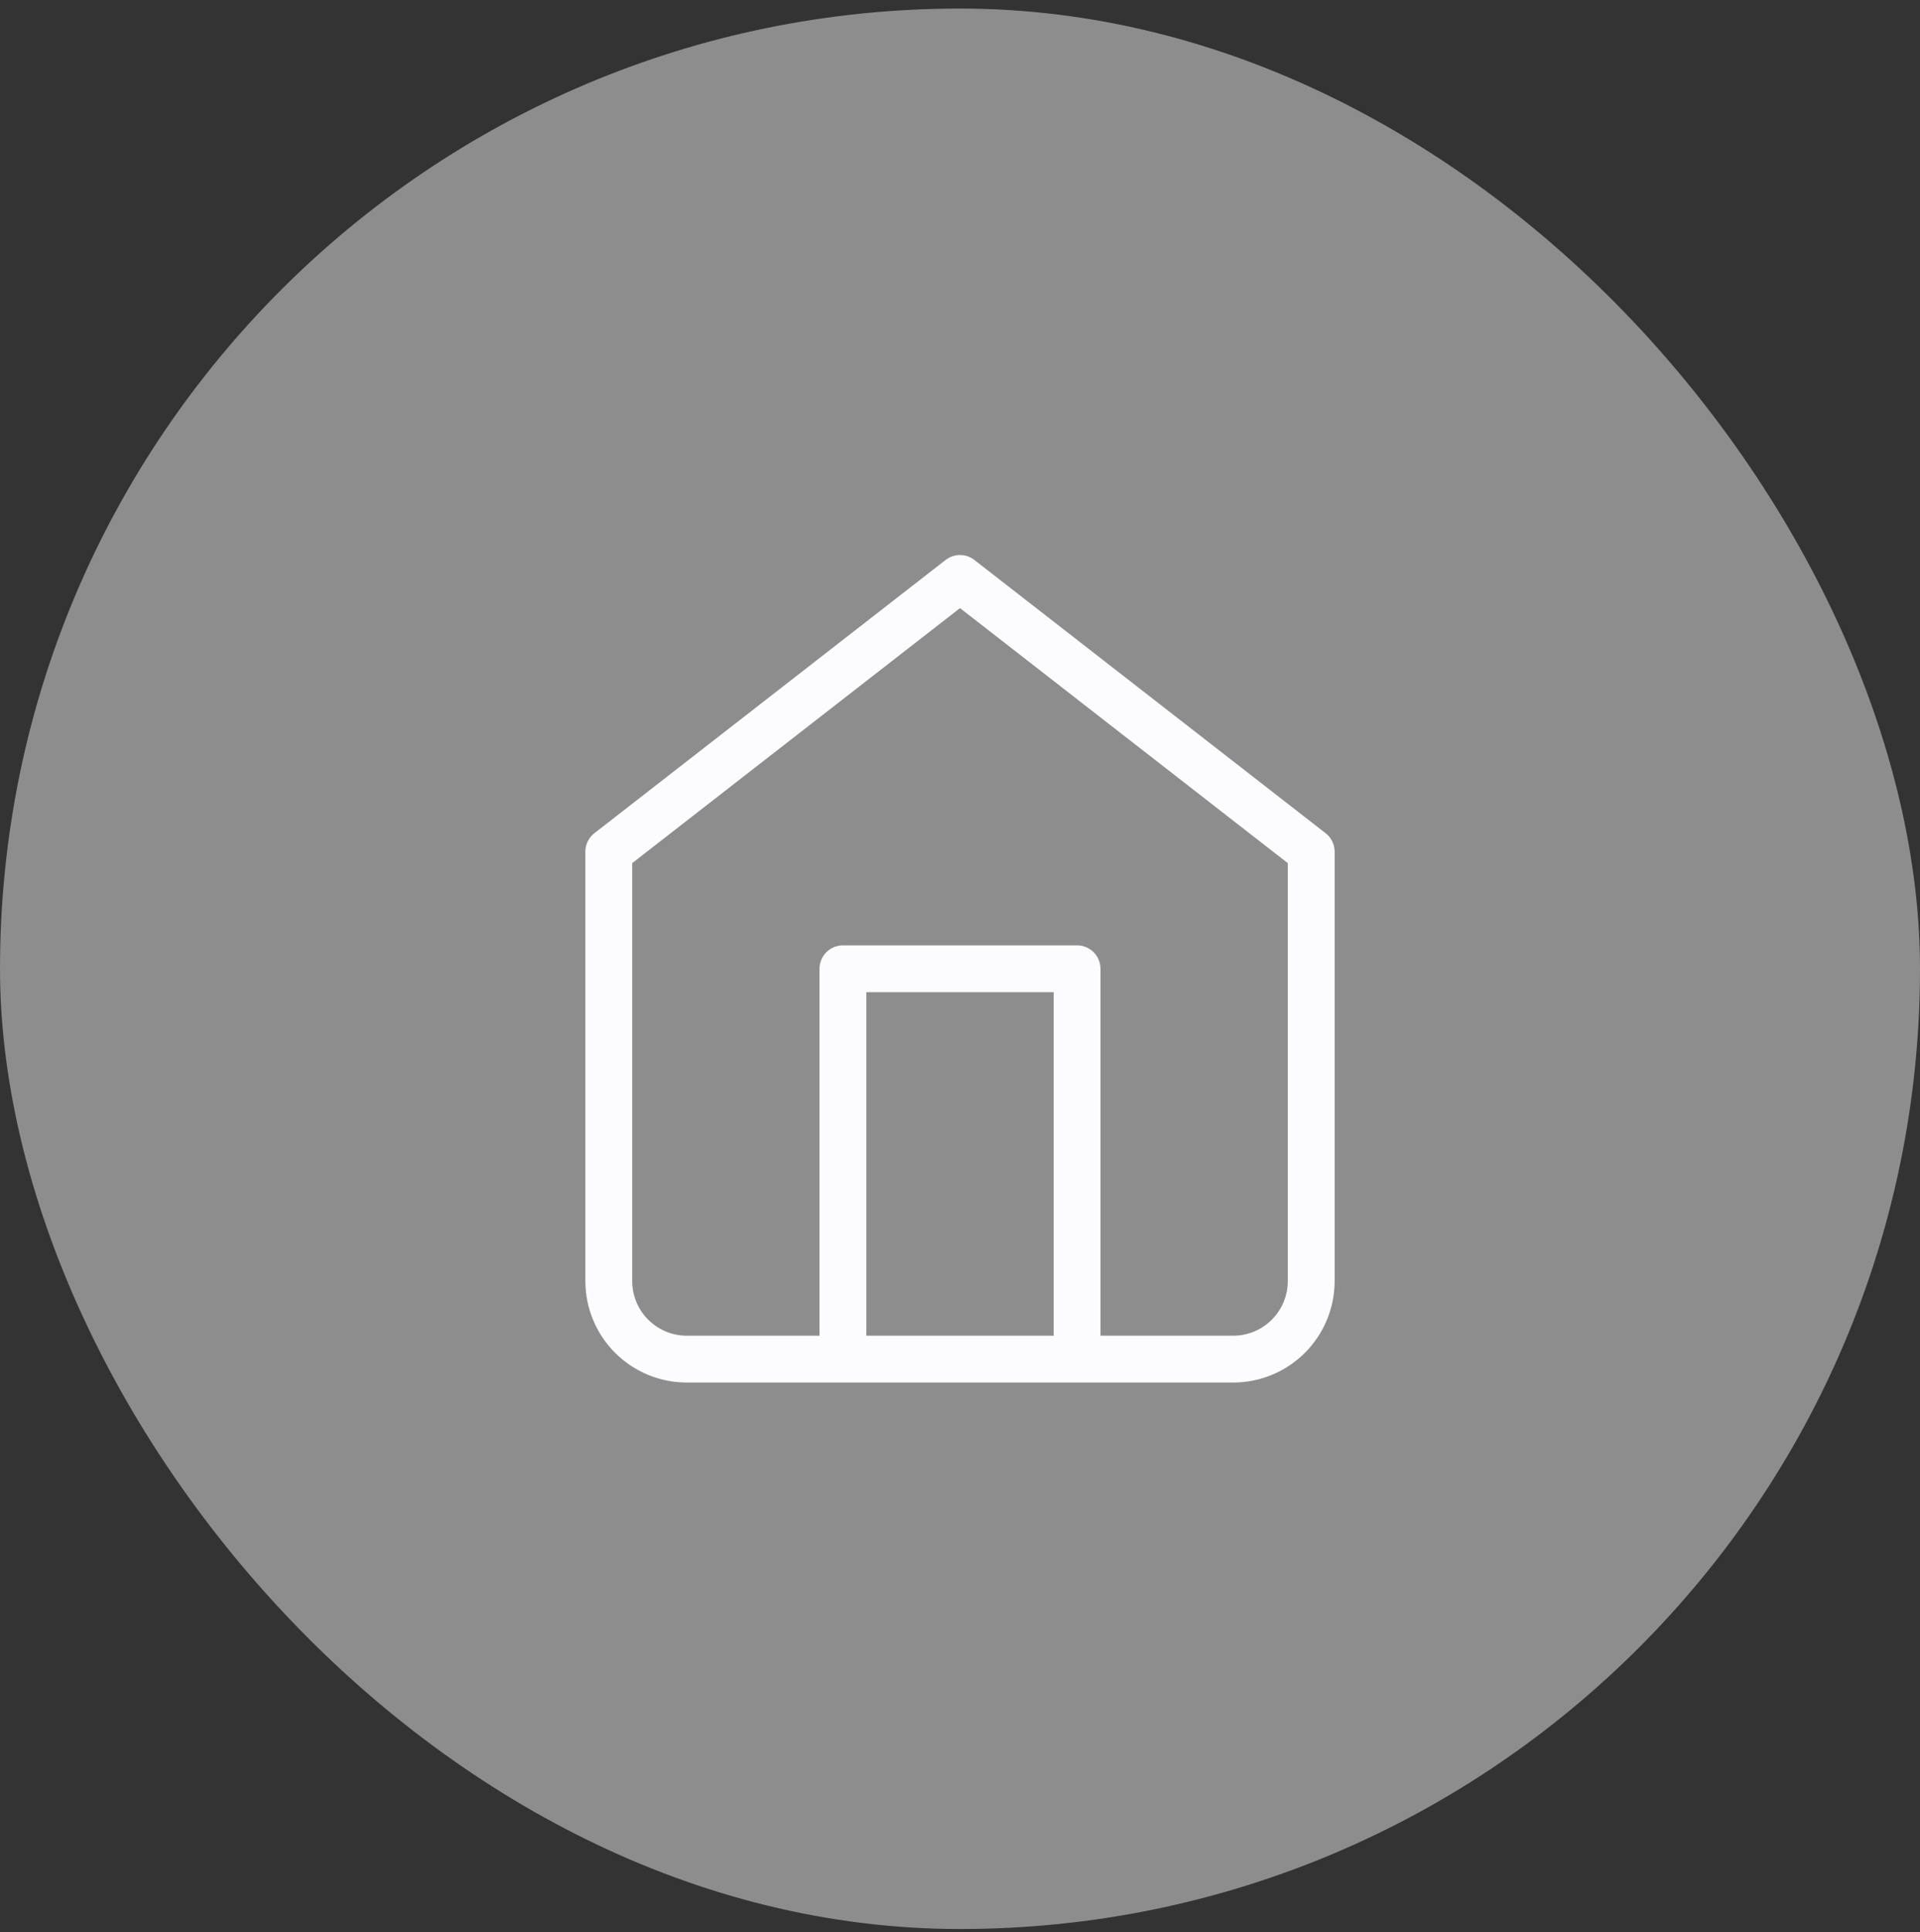
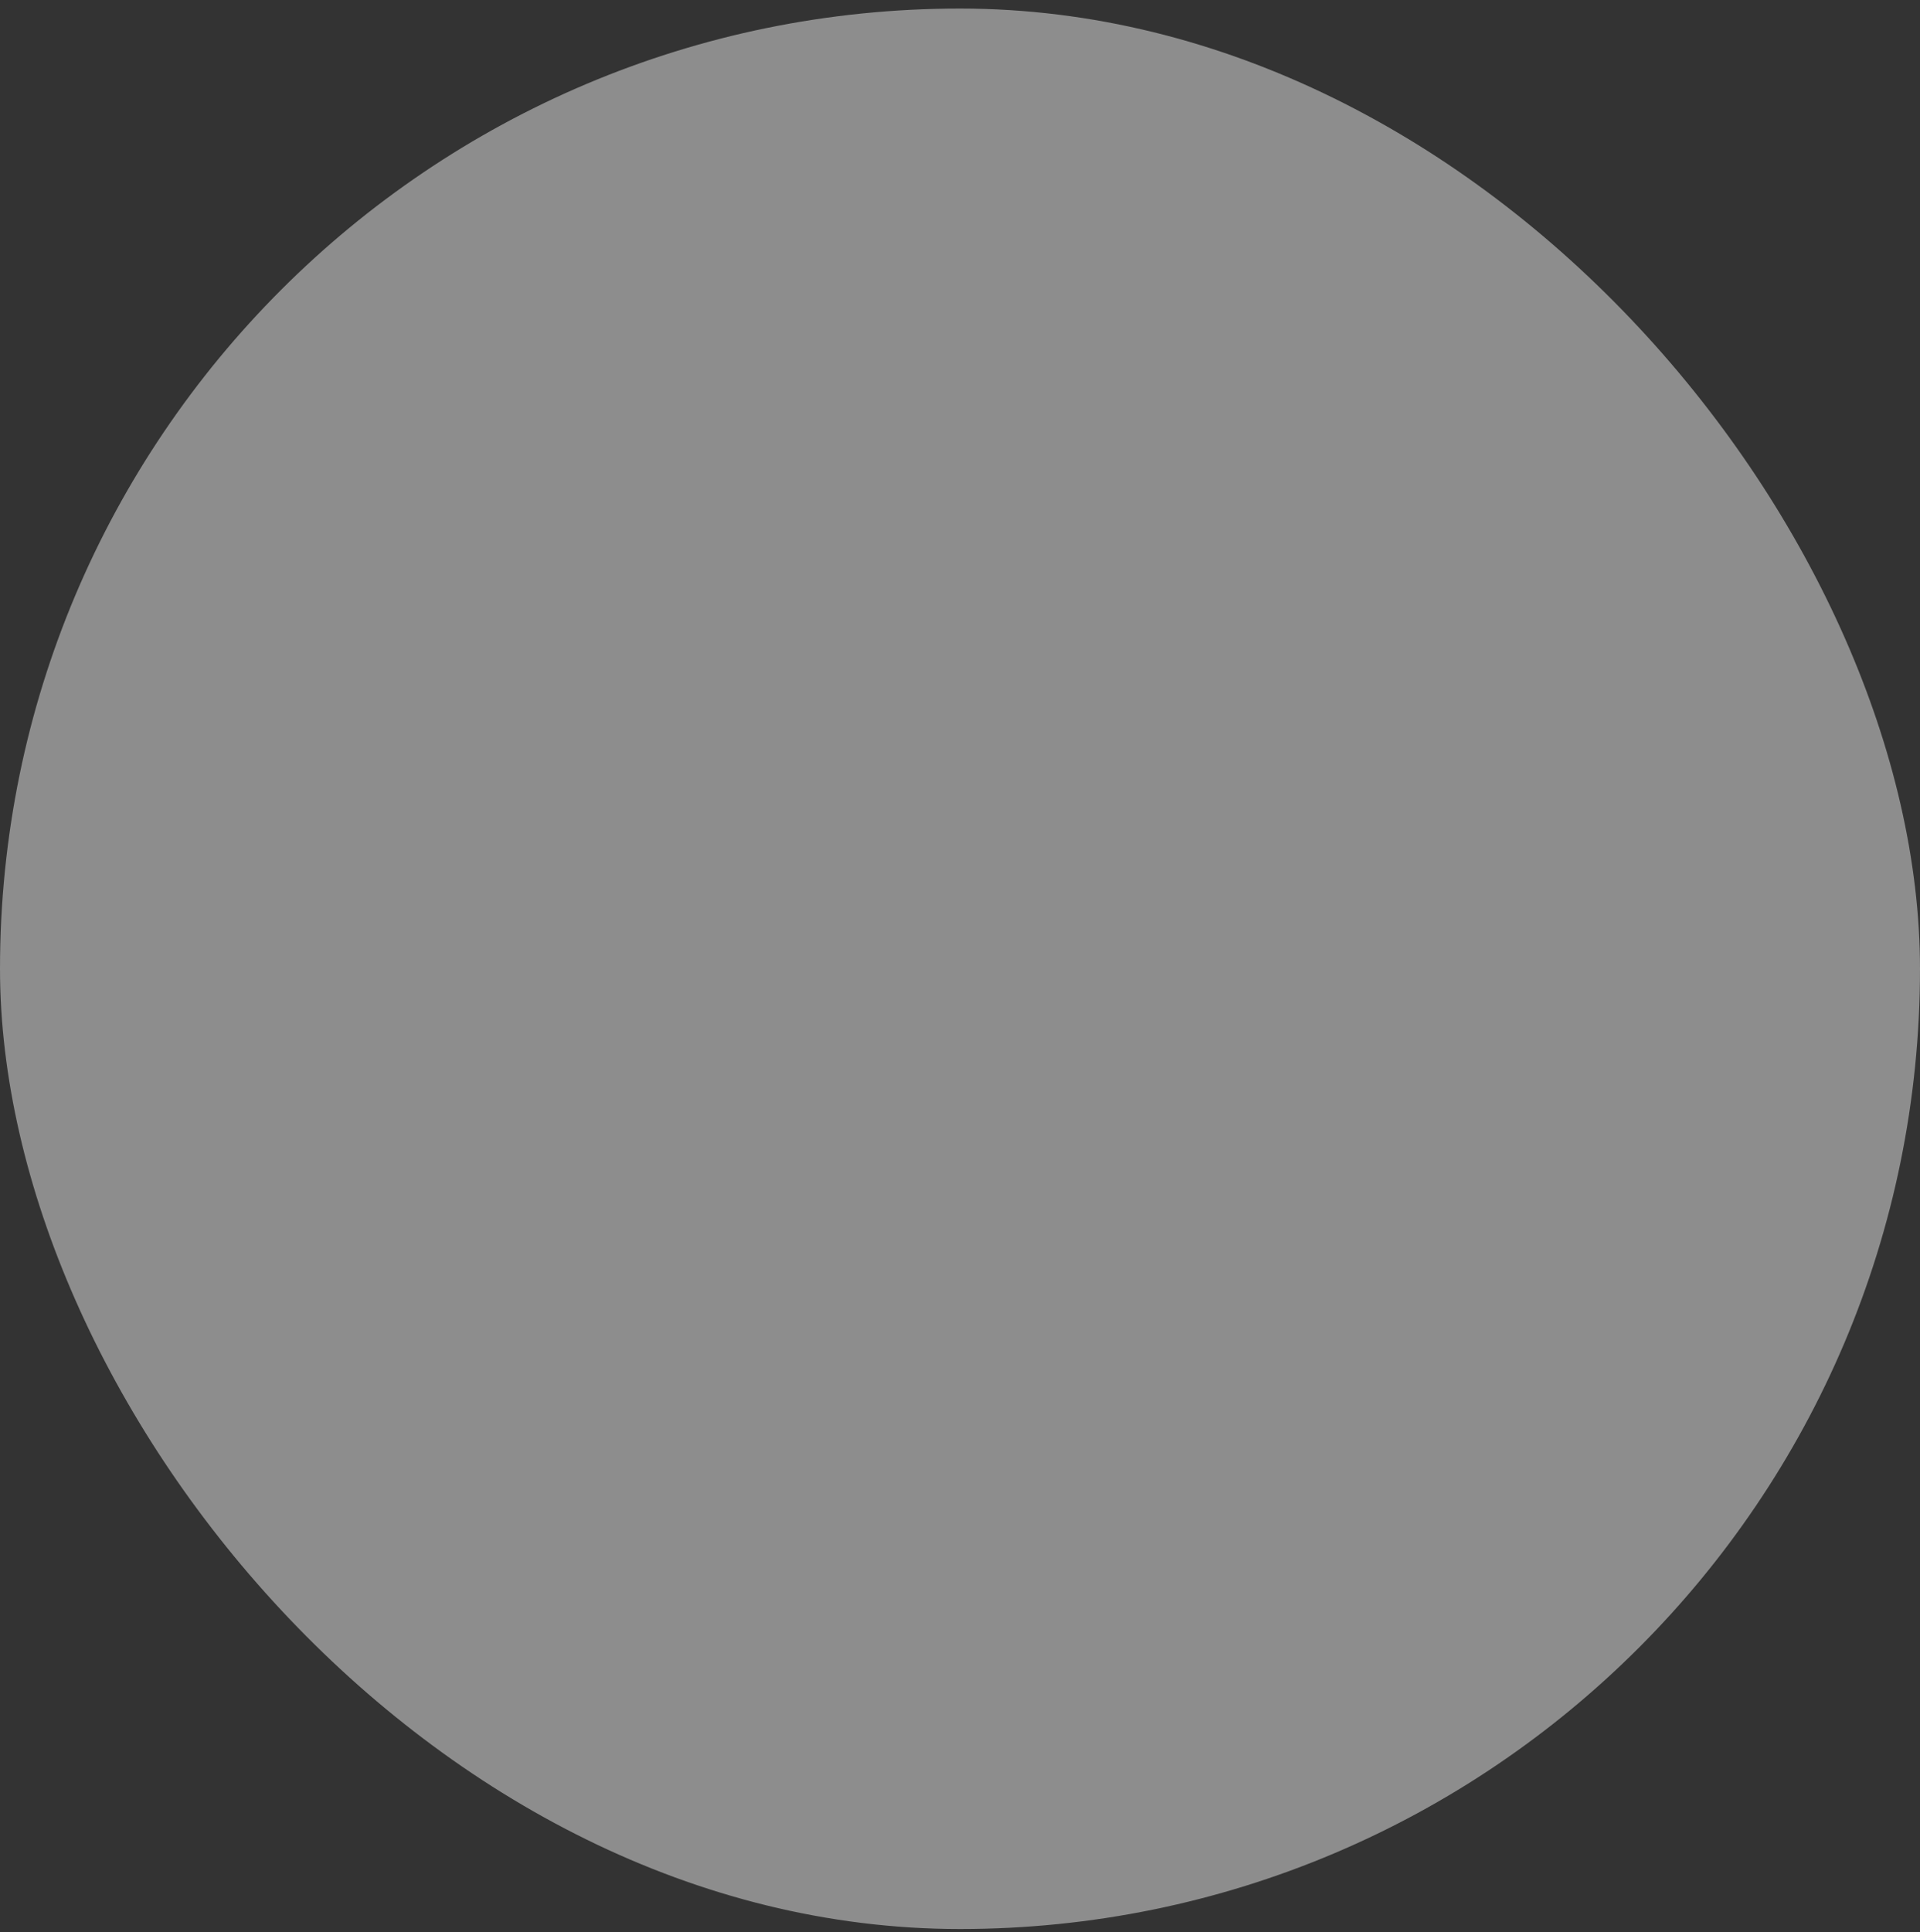
<svg xmlns="http://www.w3.org/2000/svg" width="164" height="165" viewBox="0 0 164 165" fill="none">
  <rect x="0" y="0" width="164" height="165" fill="#333333" stroke="none" />
  <rect y="0.73" width="164" height="164" rx="82" fill="white" fill-opacity="0.44" />
-   <path d="M72 116.063V82.73H92V116.063M52 72.73L82 49.396L112 72.73V109.396C112 111.164 111.298 112.86 110.047 114.11C108.797 115.361 107.101 116.063 105.333 116.063H58.667C56.899 116.063 55.203 115.361 53.953 114.11C52.702 112.86 52 111.164 52 109.396V72.73Z" stroke="#FCFCFF" stroke-width="4" stroke-linecap="round" stroke-linejoin="round" />
</svg>